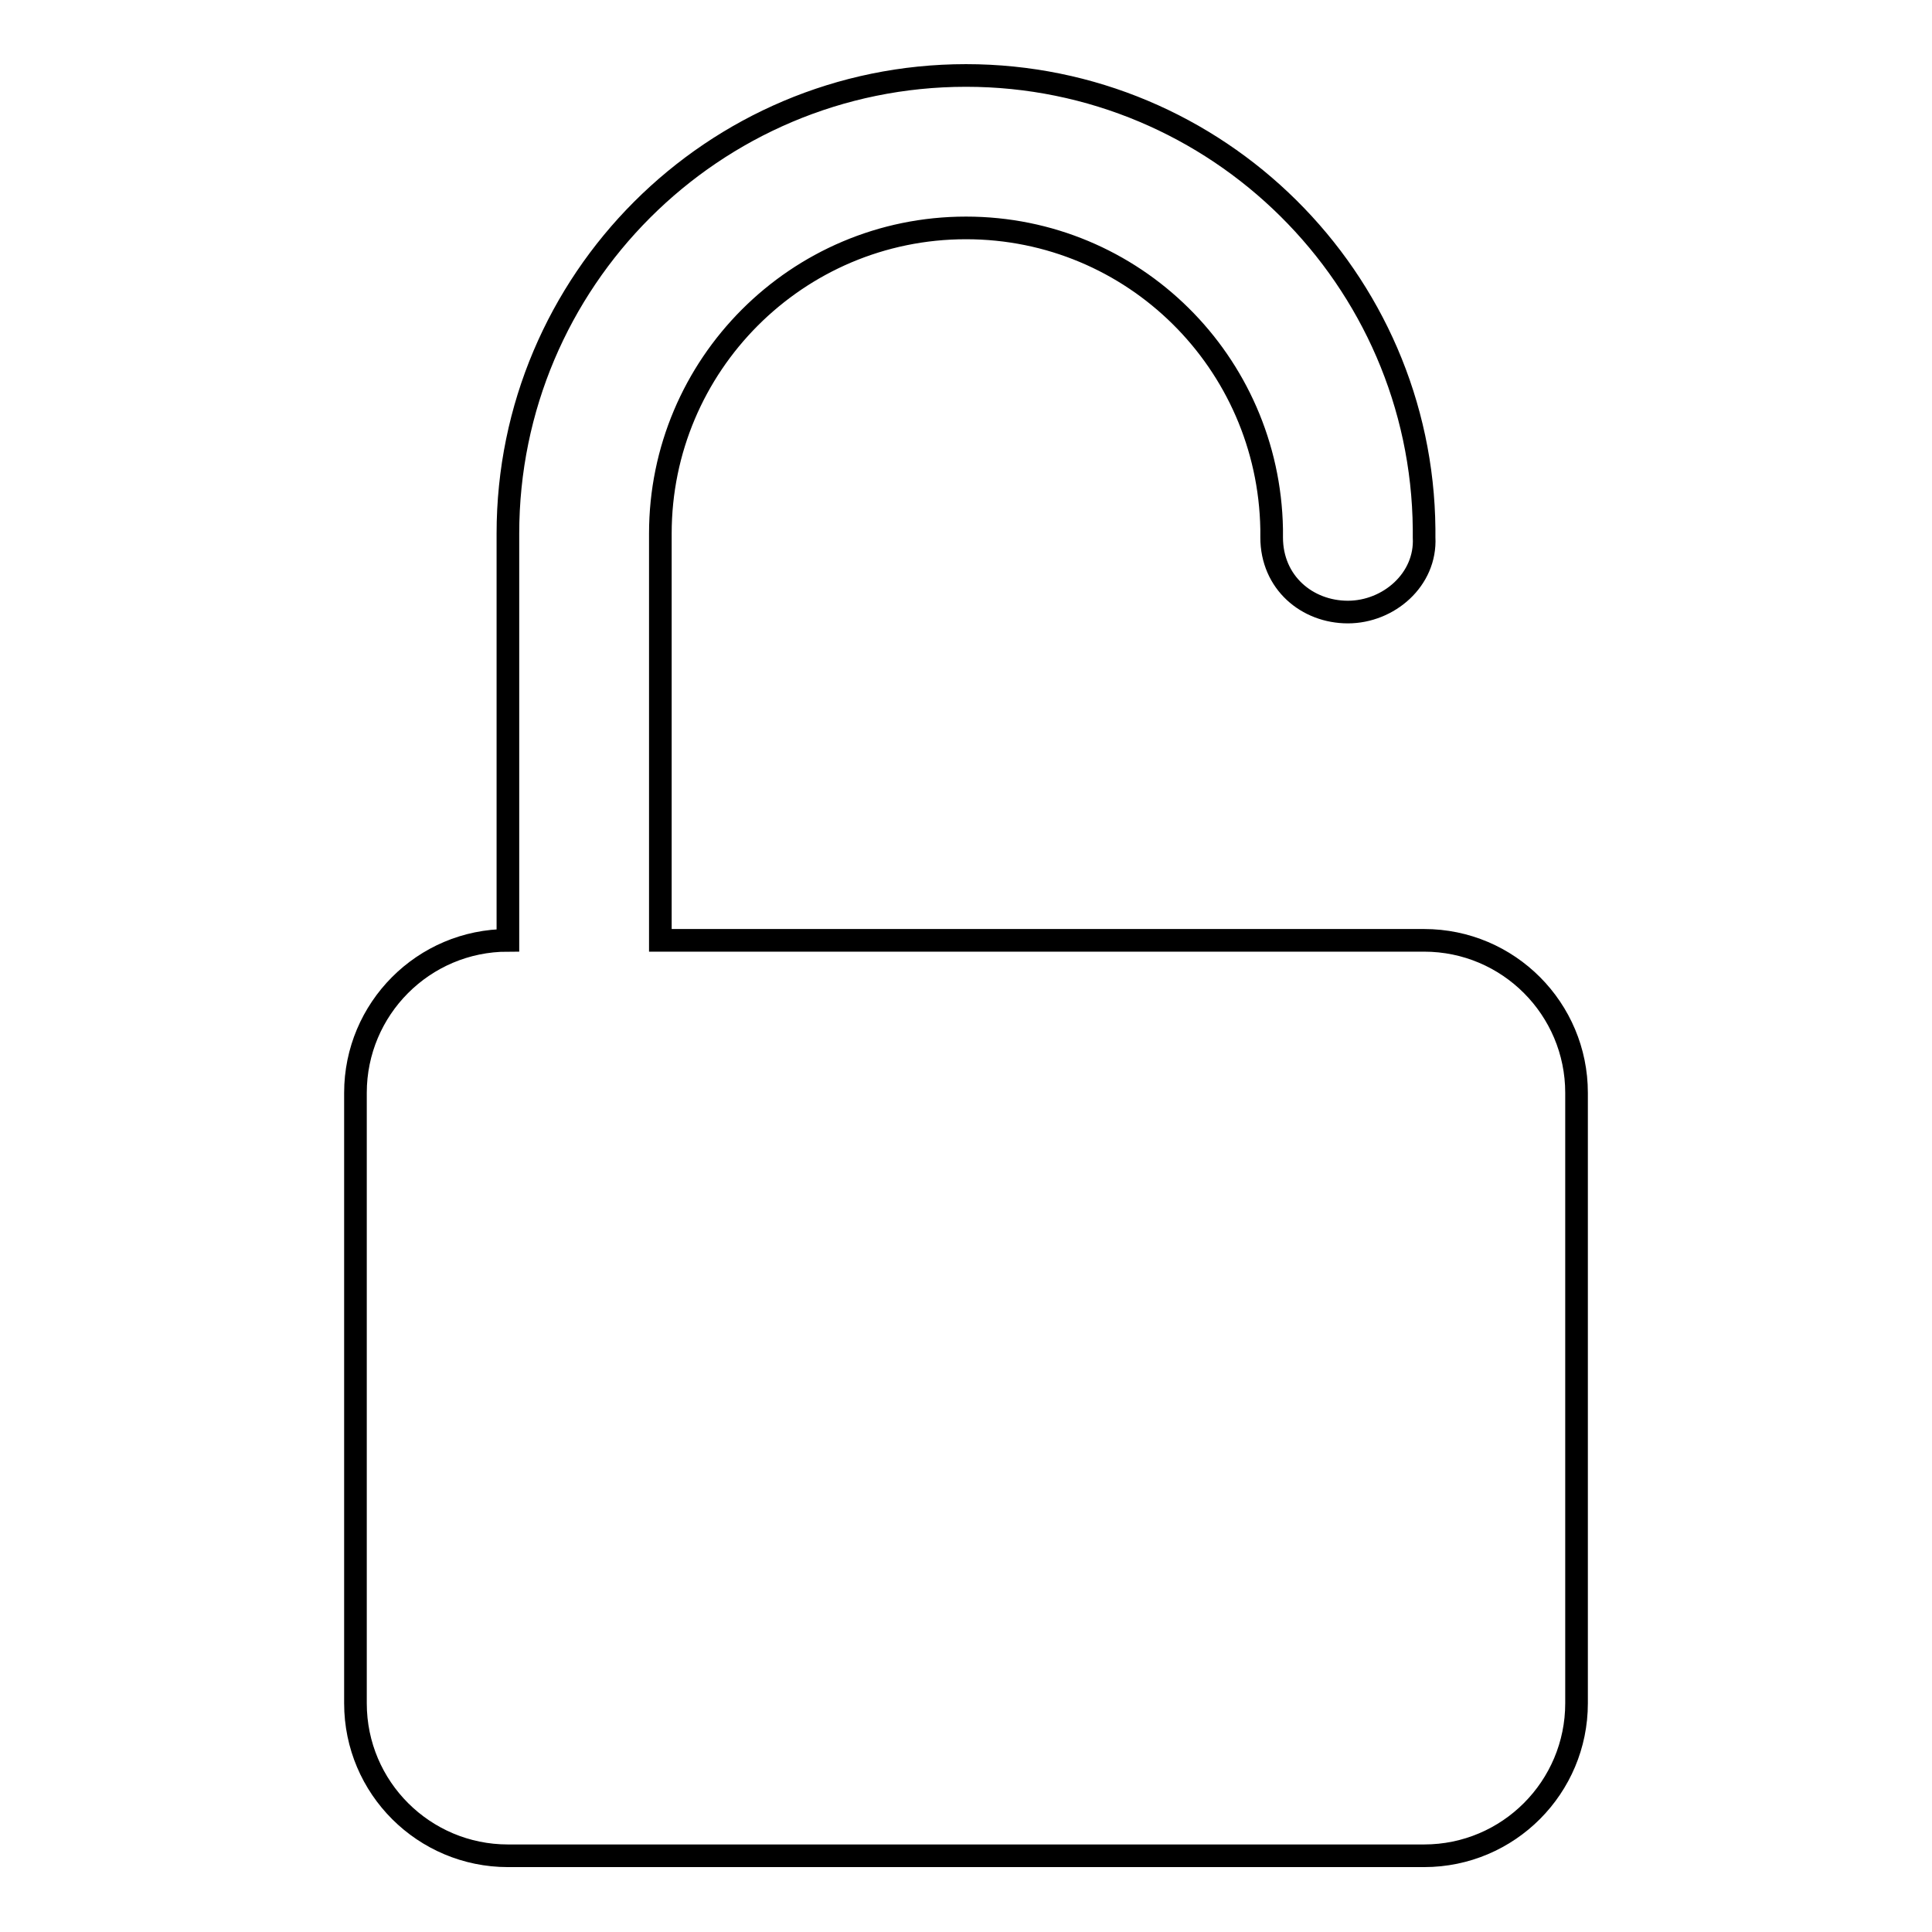
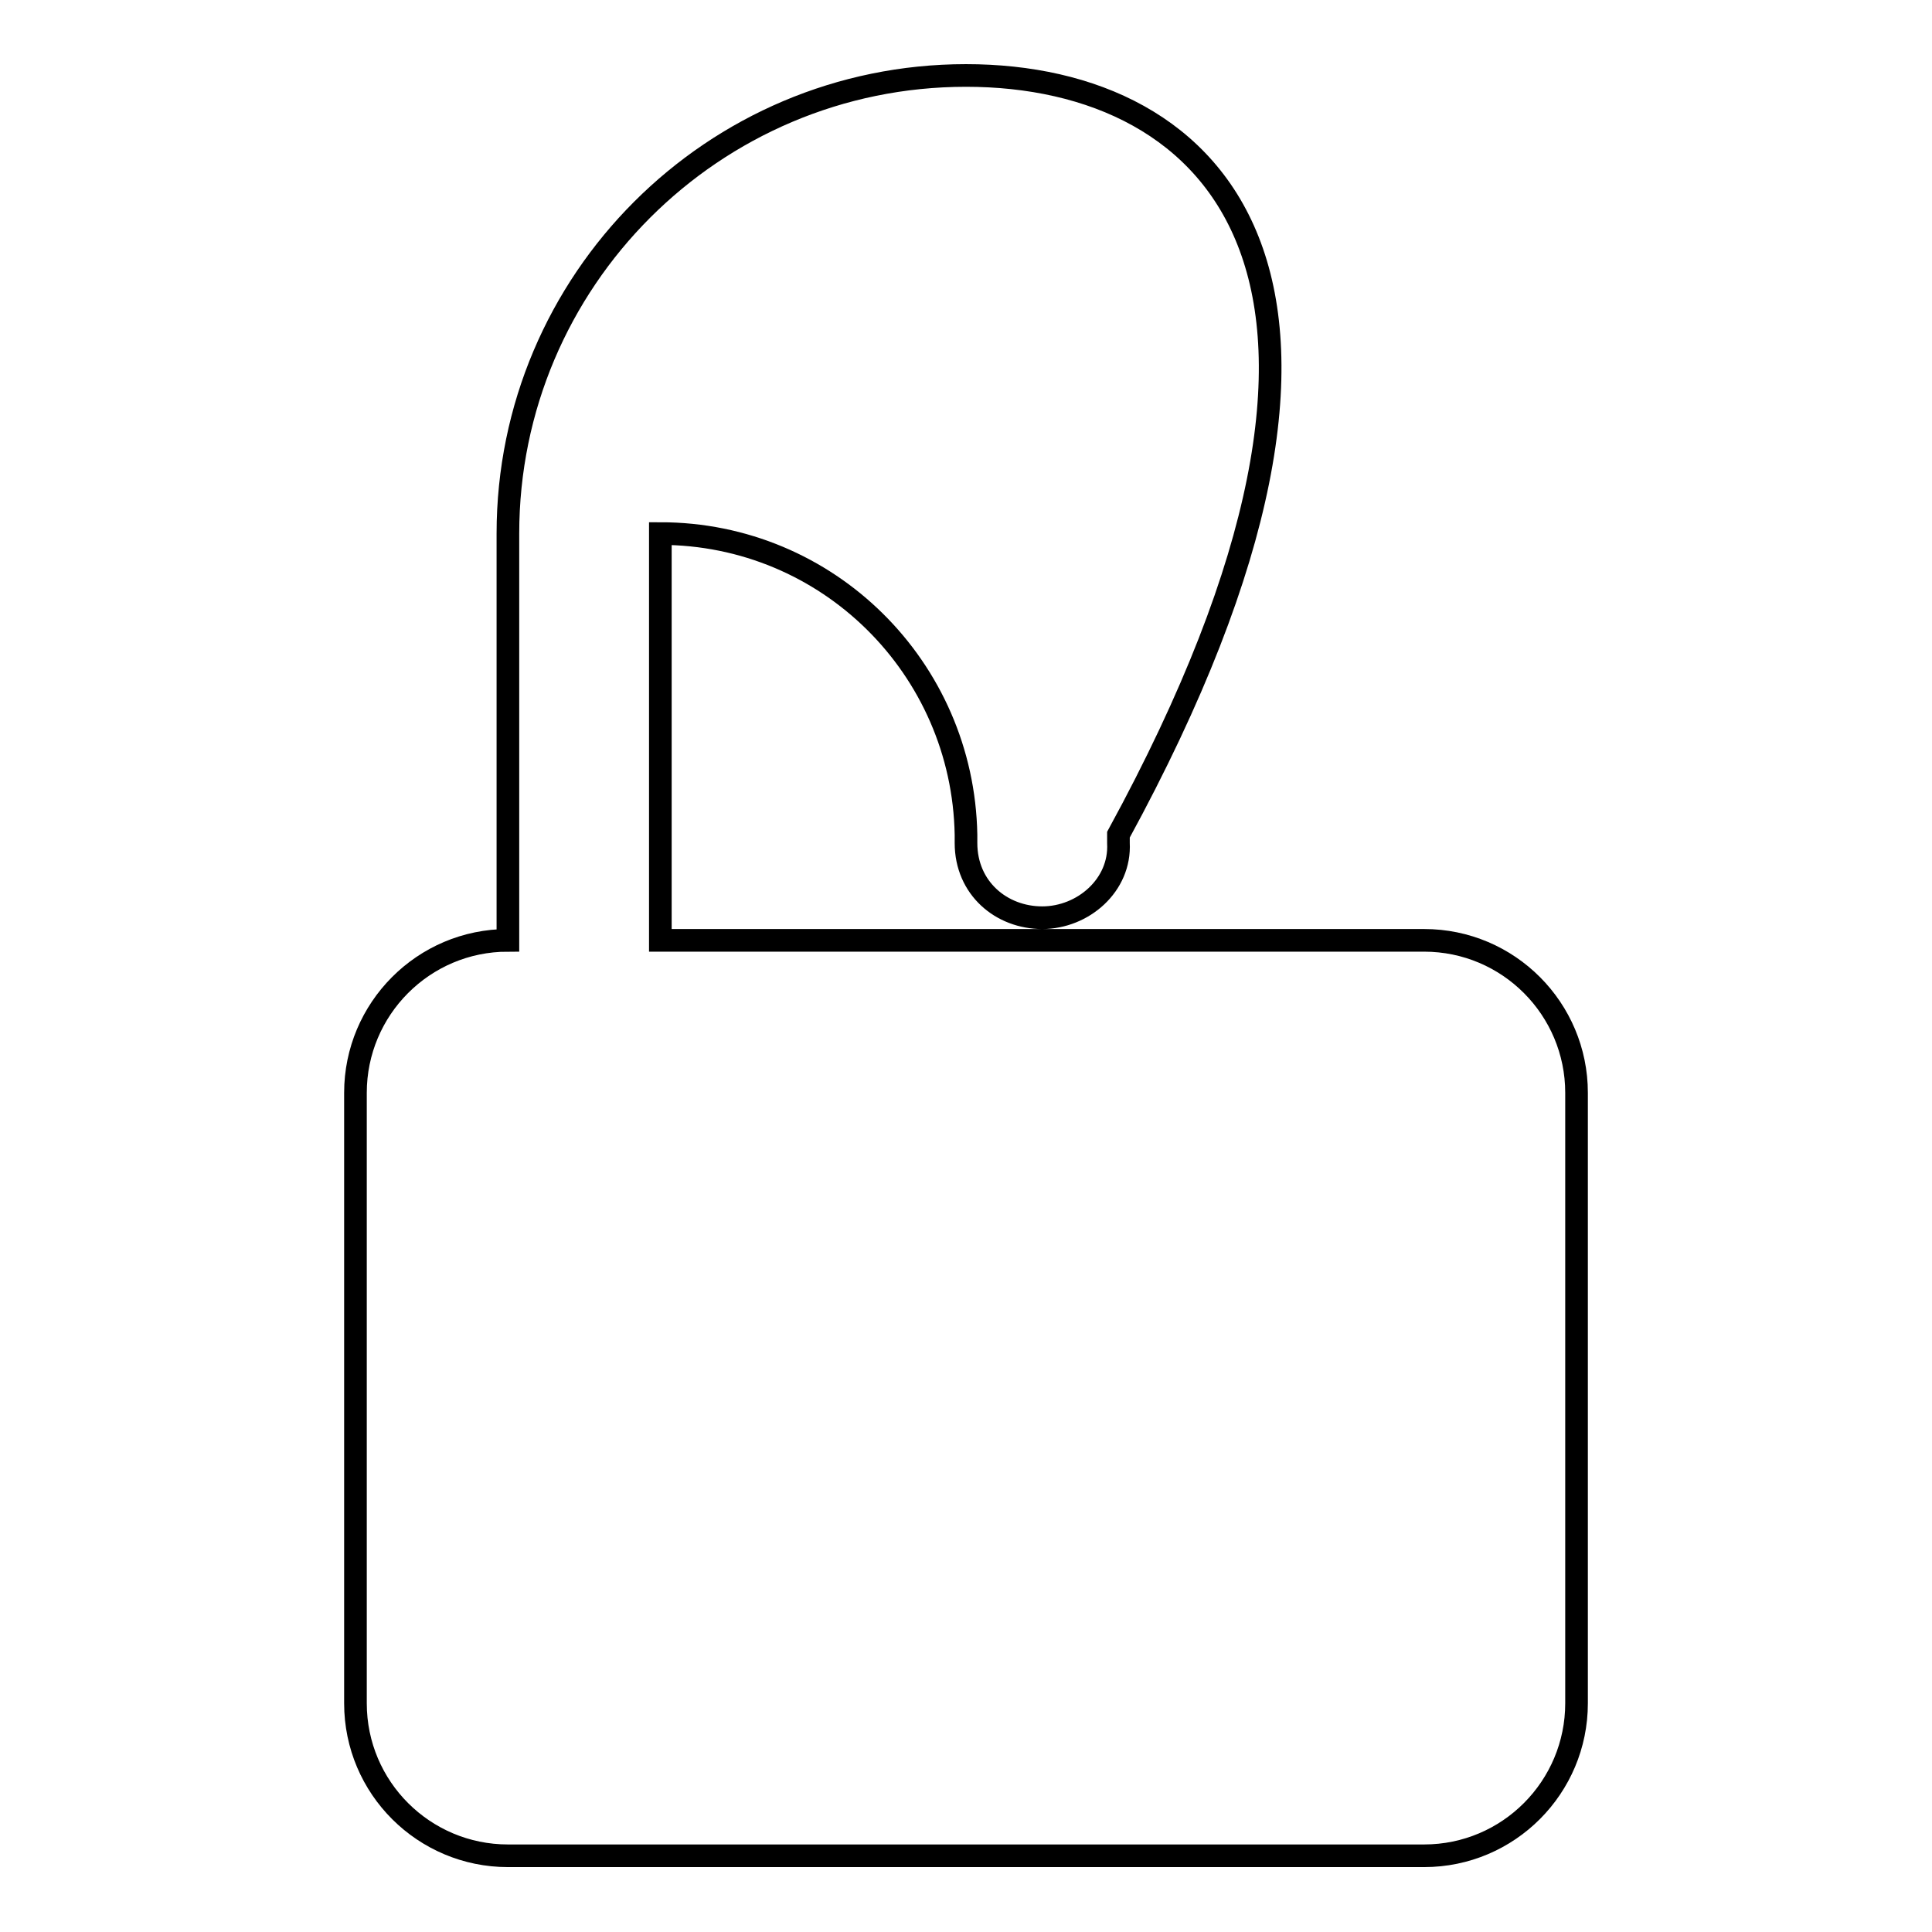
<svg xmlns="http://www.w3.org/2000/svg" version="1.1" x="0px" y="0px" viewBox="0 0 256 256" enable-background="new 0 0 256 256" xml:space="preserve">
  <g>
    <g>
-       <path stroke-width="3" fill-opacity="0" stroke="#000000" d="M188.7,124.6h-20.2H87.5V70.7c0-22.3,18.1-40.5,40.5-40.5c22.2,0,40.1,17.8,40.5,39.9c0,0.2,0,0.9,0,1.1c0,6,4.7,9.9,10.1,9.9c5.4,0,10.4-4.3,10.1-9.9c0-0.2,0-0.9,0-1.1C188.4,36.9,161.3,10,128,10c-33.5,0-60.7,27.2-60.7,60.7v53.9c-11.2,0-20.2,9.1-20.2,20.2v80.9c0,11.2,9.1,20.2,20.2,20.2h121.4c11.2,0,20.2-9.1,20.2-20.2v-80.9C208.9,133.7,199.9,124.6,188.7,124.6z" />
+       <path stroke-width="3" fill-opacity="0" stroke="#000000" d="M188.7,124.6h-20.2H87.5V70.7c22.2,0,40.1,17.8,40.5,39.9c0,0.2,0,0.9,0,1.1c0,6,4.7,9.9,10.1,9.9c5.4,0,10.4-4.3,10.1-9.9c0-0.2,0-0.9,0-1.1C188.4,36.9,161.3,10,128,10c-33.5,0-60.7,27.2-60.7,60.7v53.9c-11.2,0-20.2,9.1-20.2,20.2v80.9c0,11.2,9.1,20.2,20.2,20.2h121.4c11.2,0,20.2-9.1,20.2-20.2v-80.9C208.9,133.7,199.9,124.6,188.7,124.6z" />
    </g>
  </g>
</svg>